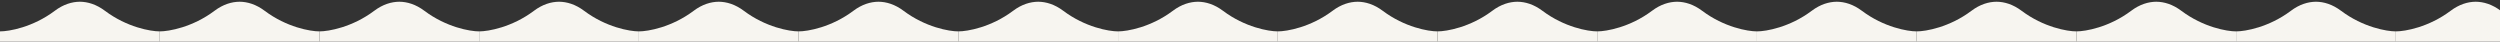
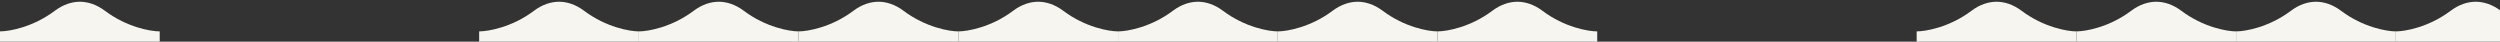
<svg xmlns="http://www.w3.org/2000/svg" width="1440" height="24" viewBox="0 0 1440 24" fill="none">
  <rect x="0" y="0" width="1440" height="24" fill="#333333" stroke="none" />
  <g clip-path="url(#clip0_1_1216)">
    <path d="M31.533 6.233C18.92 15.706 5.255 18.078 0 18.078V24H92V18.078C86.745 18.078 73.08 15.708 60.467 6.233C55.493 2.495 50.528 1.029 46 1C41.472 1.029 36.504 2.495 31.533 6.233Z" fill="#F7F5F0" />
-     <path d="M123.533 6.233C110.92 15.706 97.255 18.078 92 18.078V24H184V18.078C178.745 18.078 165.08 15.708 152.467 6.233C147.493 2.495 142.528 1.029 138 1C133.472 1.029 128.504 2.495 123.533 6.233Z" fill="#F7F5F0" />
-     <path d="M215.533 6.233C202.92 15.706 189.255 18.078 184 18.078V24H276V18.078C270.745 18.078 257.08 15.708 244.467 6.233C239.493 2.495 234.528 1.029 230 1C225.472 1.029 220.504 2.495 215.533 6.233Z" fill="#F7F5F0" />
    <path d="M307.533 6.233C294.92 15.706 281.255 18.078 276 18.078V24H368V18.078C362.745 18.078 349.08 15.708 336.467 6.233C331.493 2.495 326.528 1.029 322 1C317.472 1.029 312.504 2.495 307.533 6.233Z" fill="#F7F5F0" />
    <path d="M399.533 6.233C386.92 15.706 373.255 18.078 368 18.078V24H460V18.078C454.745 18.078 441.08 15.708 428.467 6.233C423.493 2.495 418.528 1.029 414 1C409.472 1.029 404.504 2.495 399.533 6.233Z" fill="#F7F5F0" />
    <path d="M491.533 6.233C478.92 15.706 465.255 18.078 460 18.078V24H552V18.078C546.745 18.078 533.08 15.708 520.467 6.233C515.493 2.495 510.528 1.029 506 1C501.472 1.029 496.504 2.495 491.533 6.233Z" fill="#F7F5F0" />
    <path d="M583.533 6.233C570.92 15.706 557.255 18.078 552 18.078V24H644V18.078C638.745 18.078 625.08 15.708 612.467 6.233C607.493 2.495 602.528 1.029 598 1C593.472 1.029 588.504 2.495 583.533 6.233Z" fill="#F7F5F0" />
    <path d="M675.533 6.233C662.92 15.706 649.255 18.078 644 18.078V24H736V18.078C730.745 18.078 717.08 15.708 704.467 6.233C699.493 2.495 694.528 1.029 690 1C685.472 1.029 680.504 2.495 675.533 6.233Z" fill="#F7F5F0" />
    <path d="M767.533 6.233C754.92 15.706 741.255 18.078 736 18.078V24H828V18.078C822.745 18.078 809.08 15.708 796.467 6.233C791.493 2.495 786.528 1.029 782 1C777.472 1.029 772.504 2.495 767.533 6.233Z" fill="#F7F5F0" />
    <path d="M859.533 6.233C846.92 15.706 833.255 18.078 828 18.078V24H920V18.078C914.745 18.078 901.08 15.708 888.467 6.233C883.493 2.495 878.528 1.029 874 1C869.472 1.029 864.504 2.495 859.533 6.233Z" fill="#F7F5F0" />
-     <path d="M951.533 6.233C938.92 15.706 925.255 18.078 920 18.078V24H1012V18.078C1006.75 18.078 993.08 15.708 980.467 6.233C975.493 2.495 970.528 1.029 966 1C961.472 1.029 956.504 2.495 951.533 6.233Z" fill="#F7F5F0" />
-     <path d="M1043.53 6.233C1030.92 15.706 1017.26 18.078 1012 18.078V24H1104V18.078C1098.75 18.078 1085.08 15.708 1072.47 6.233C1067.49 2.495 1062.53 1.029 1058 1C1053.47 1.029 1048.5 2.495 1043.53 6.233Z" fill="#F7F5F0" />
    <path d="M1135.53 6.233C1122.92 15.706 1109.26 18.078 1104 18.078V24H1196V18.078C1190.75 18.078 1177.08 15.708 1164.47 6.233C1159.49 2.495 1154.53 1.029 1150 1C1145.47 1.029 1140.5 2.495 1135.53 6.233Z" fill="#F7F5F0" />
    <path d="M1227.53 6.233C1214.92 15.706 1201.26 18.078 1196 18.078V24H1288V18.078C1282.75 18.078 1269.08 15.708 1256.47 6.233C1251.49 2.495 1246.53 1.029 1242 1C1237.47 1.029 1232.5 2.495 1227.53 6.233Z" fill="#F7F5F0" />
    <path d="M1319.53 6.233C1306.92 15.706 1293.26 18.078 1288 18.078V24H1380V18.078C1374.75 18.078 1361.08 15.708 1348.47 6.233C1343.49 2.495 1338.53 1.029 1334 1C1329.47 1.029 1324.5 2.495 1319.53 6.233Z" fill="#F7F5F0" />
    <path d="M1411.53 6.233C1398.92 15.706 1385.26 18.078 1380 18.078V24H1472V18.078C1466.75 18.078 1453.08 15.708 1440.47 6.233C1435.49 2.495 1430.53 1.029 1426 1C1421.47 1.029 1416.5 2.495 1411.53 6.233Z" fill="#F7F5F0" />
  </g>
  <defs>
    <clipPath id="clip0_1_1216">
      <rect width="1440" height="24" fill="white" />
    </clipPath>
  </defs>
</svg>